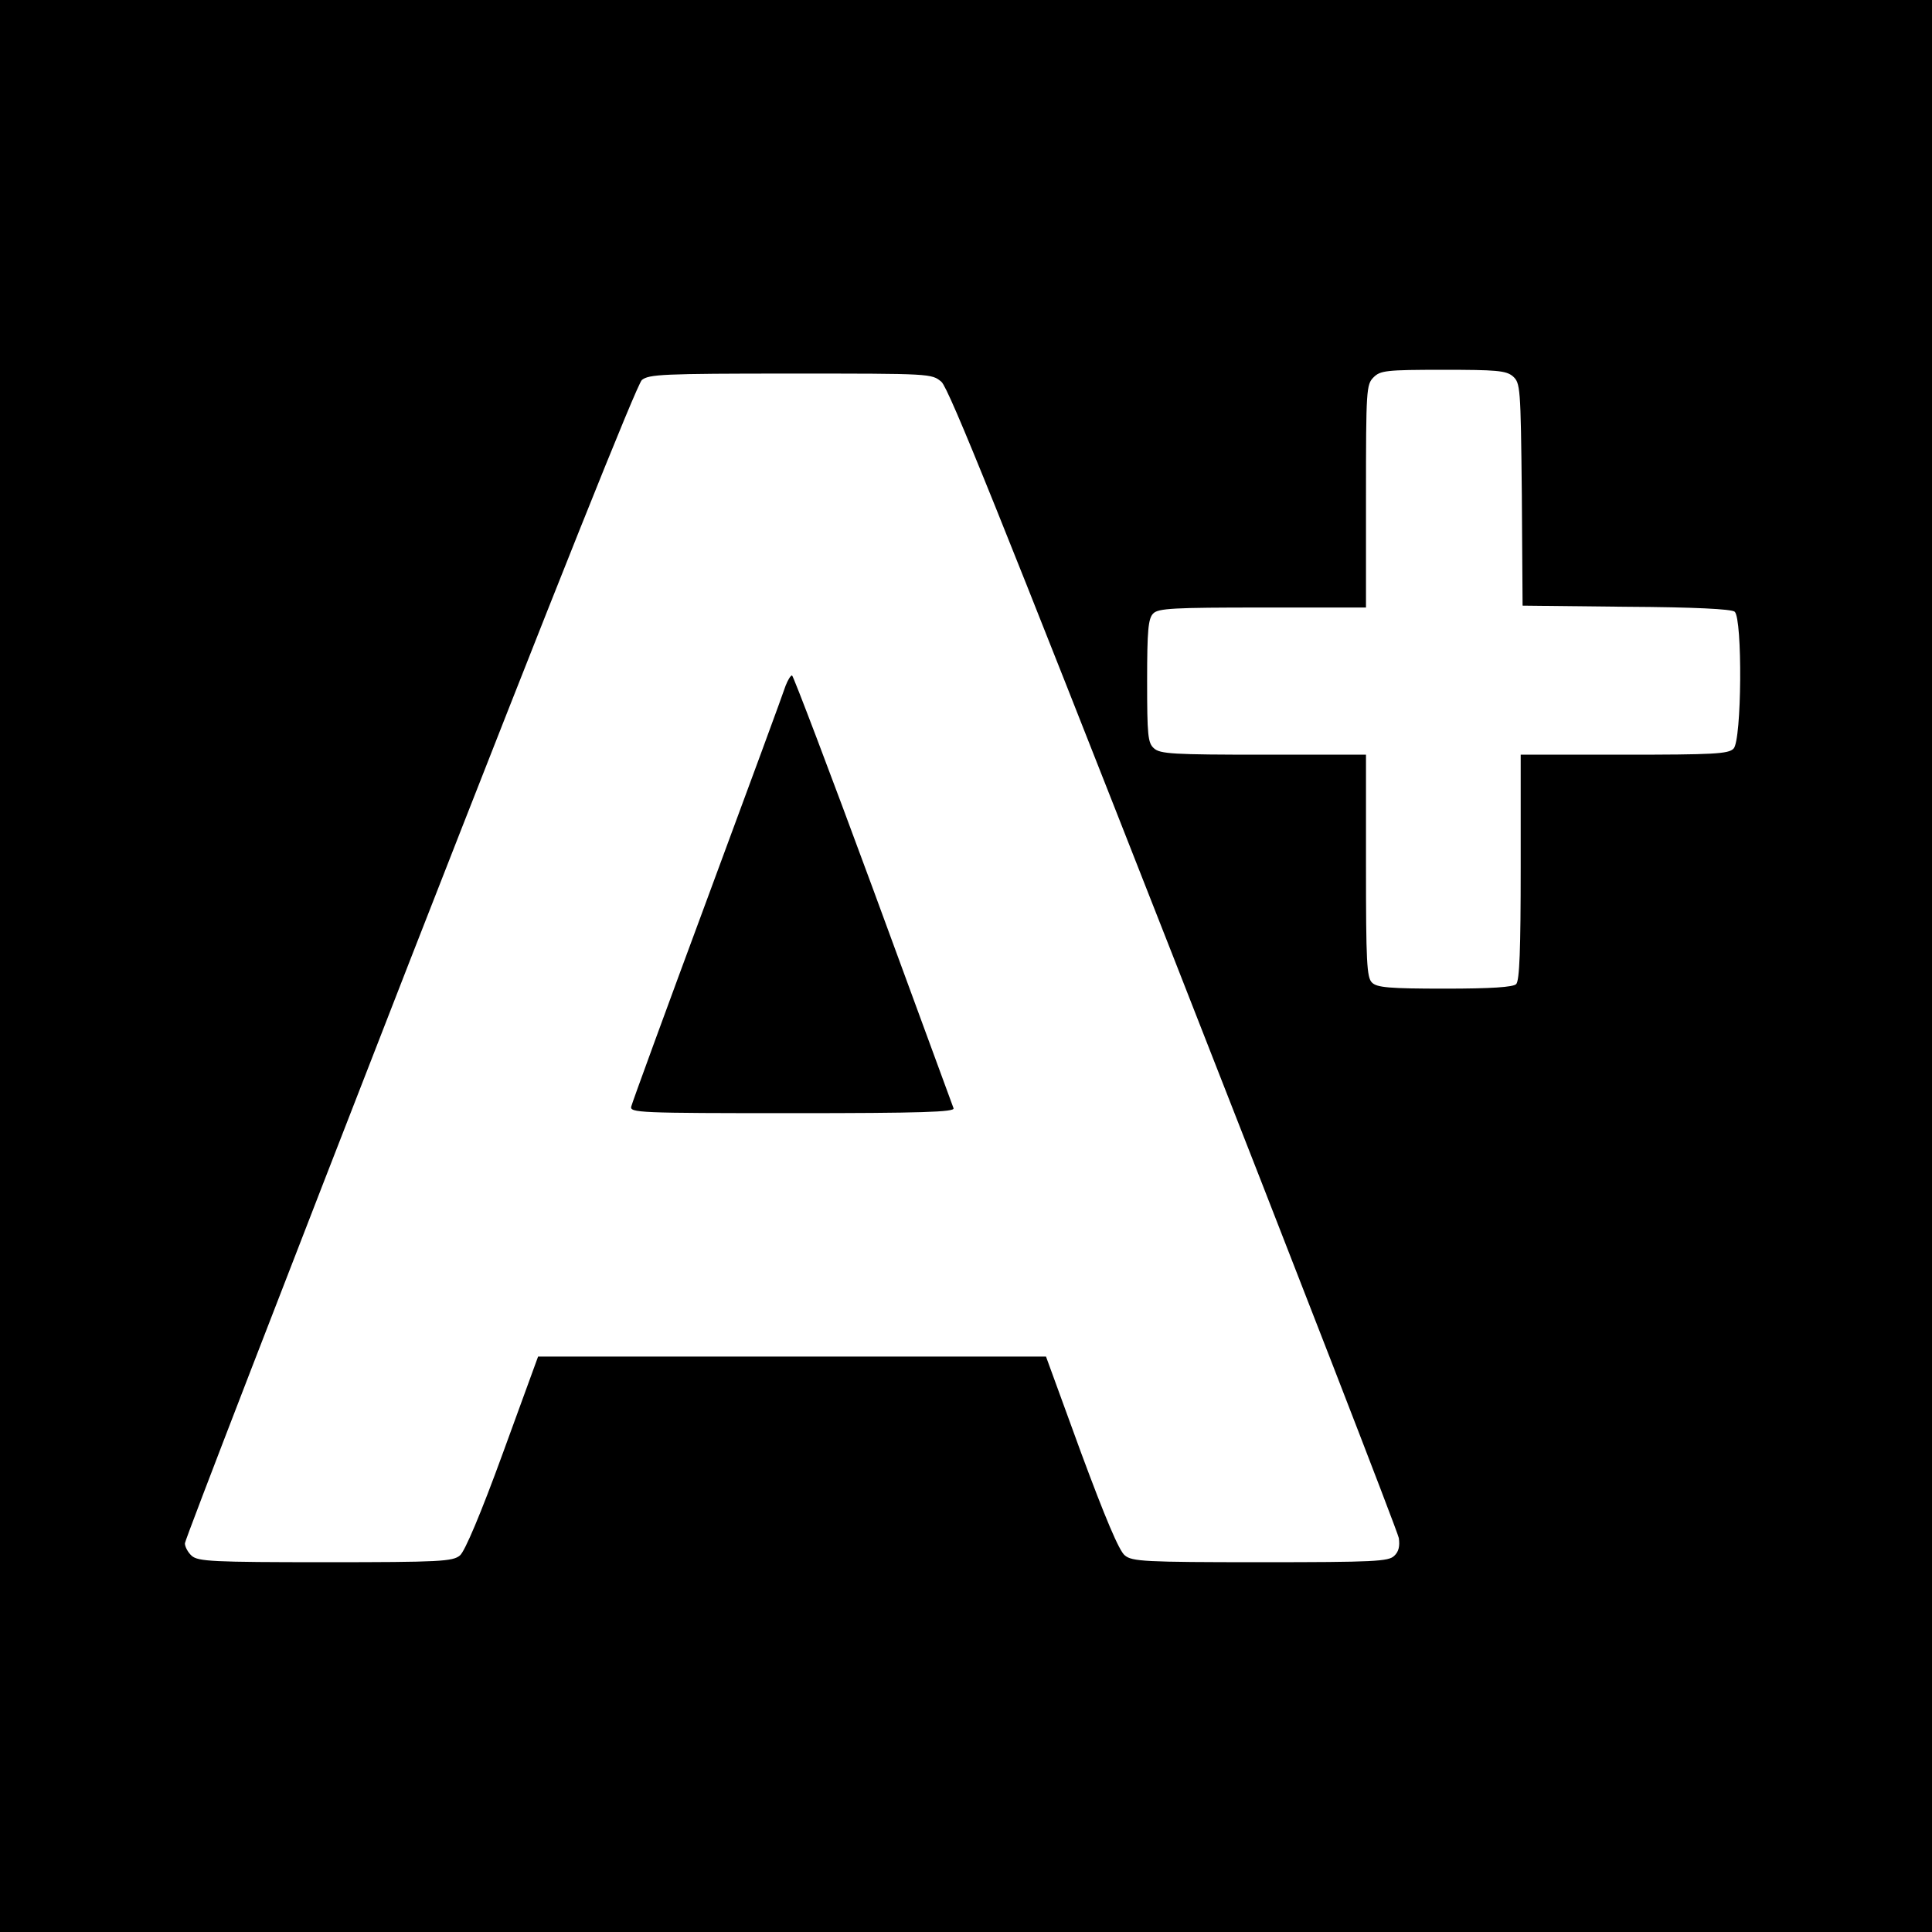
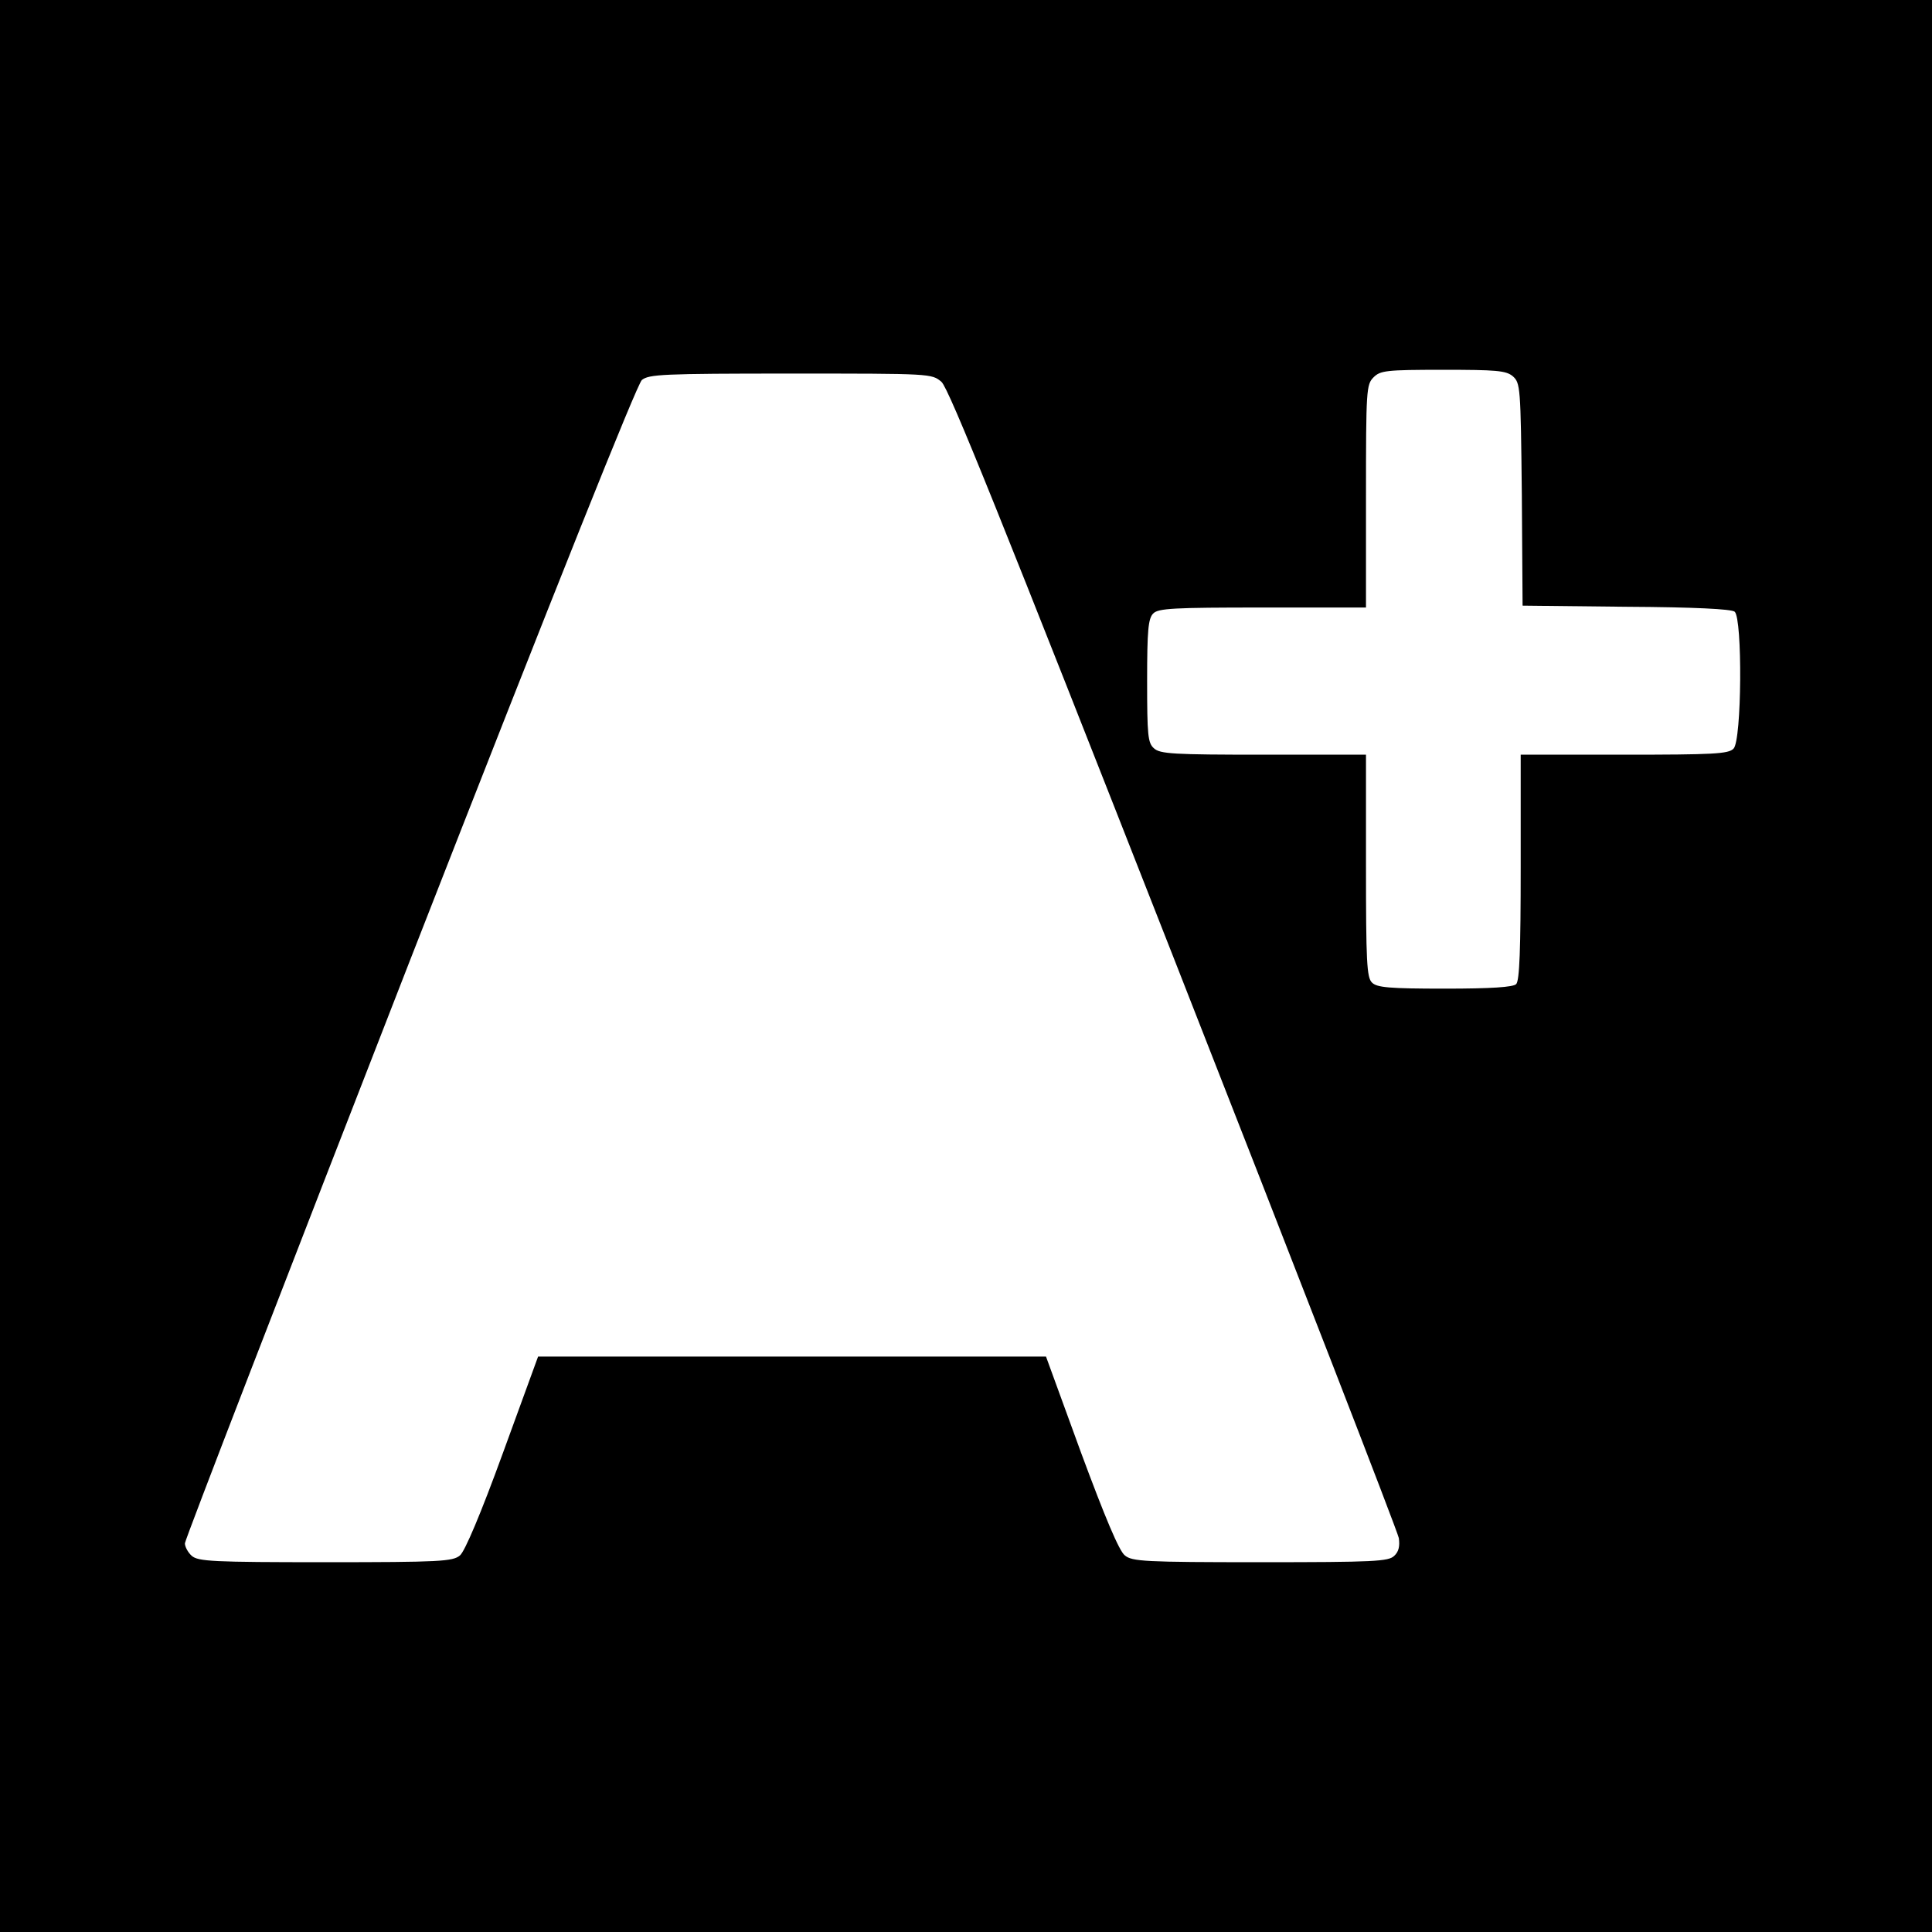
<svg xmlns="http://www.w3.org/2000/svg" version="1.0" width="512pt" height="512pt" viewBox="0 0 512 512" preserveAspectRatio="xMidYMid meet">
  <g transform="translate(0,512) scale(0.1,-0.1)" fill="#000000" stroke="none">
    <path d="M0 2560 l0 -2560 2560 0 2560 0 0 2560 0 2560 -2560 0 -2560 0 0 -2560z m4009 1563 c20 -18 21 -26 24 -313 l2 -295 274 -3 c182 -1 279 -6 288 -13 21 -18 19 -342 -3 -363 -13 -14 -54 -16 -290 -16 l-274 0 0 -298 c0 -218 -3 -301 -12 -310 -8 -8 -65 -12 -189 -12 -148 0 -180 3 -193 16 -14 13 -16 56 -16 310 l0 294 -272 0 c-239 0 -274 2 -290 17 -16 14 -18 34 -18 179 0 134 3 165 16 178 13 14 54 16 290 16 l274 0 0 295 c0 282 1 296 20 315 18 18 33 20 184 20 141 0 167 -2 185 -17z m-1514 -15 c20 -18 159 -364 616 -1528 325 -828 593 -1519 596 -1536 3 -21 0 -36 -12 -47 -15 -15 -52 -17 -355 -17 -307 0 -340 2 -359 18 -15 11 -53 102 -116 272 l-93 255 -673 0 -673 0 -93 -255 c-59 -162 -101 -261 -114 -272 -19 -16 -52 -18 -357 -18 -298 0 -337 2 -354 17 -10 9 -18 24 -18 33 0 9 268 702 595 1541 393 1006 603 1530 616 1542 19 15 54 17 395 17 372 0 373 0 399 -22z" />
-     <path d="M2082 3303 c-5 -16 -98 -269 -207 -563 -109 -294 -200 -543 -202 -552 -5 -17 20 -18 427 -18 342 0 431 3 427 13 -2 6 -98 267 -213 580 -115 312 -212 567 -215 567 -4 0 -11 -12 -17 -27z" />
  </g>
</svg>